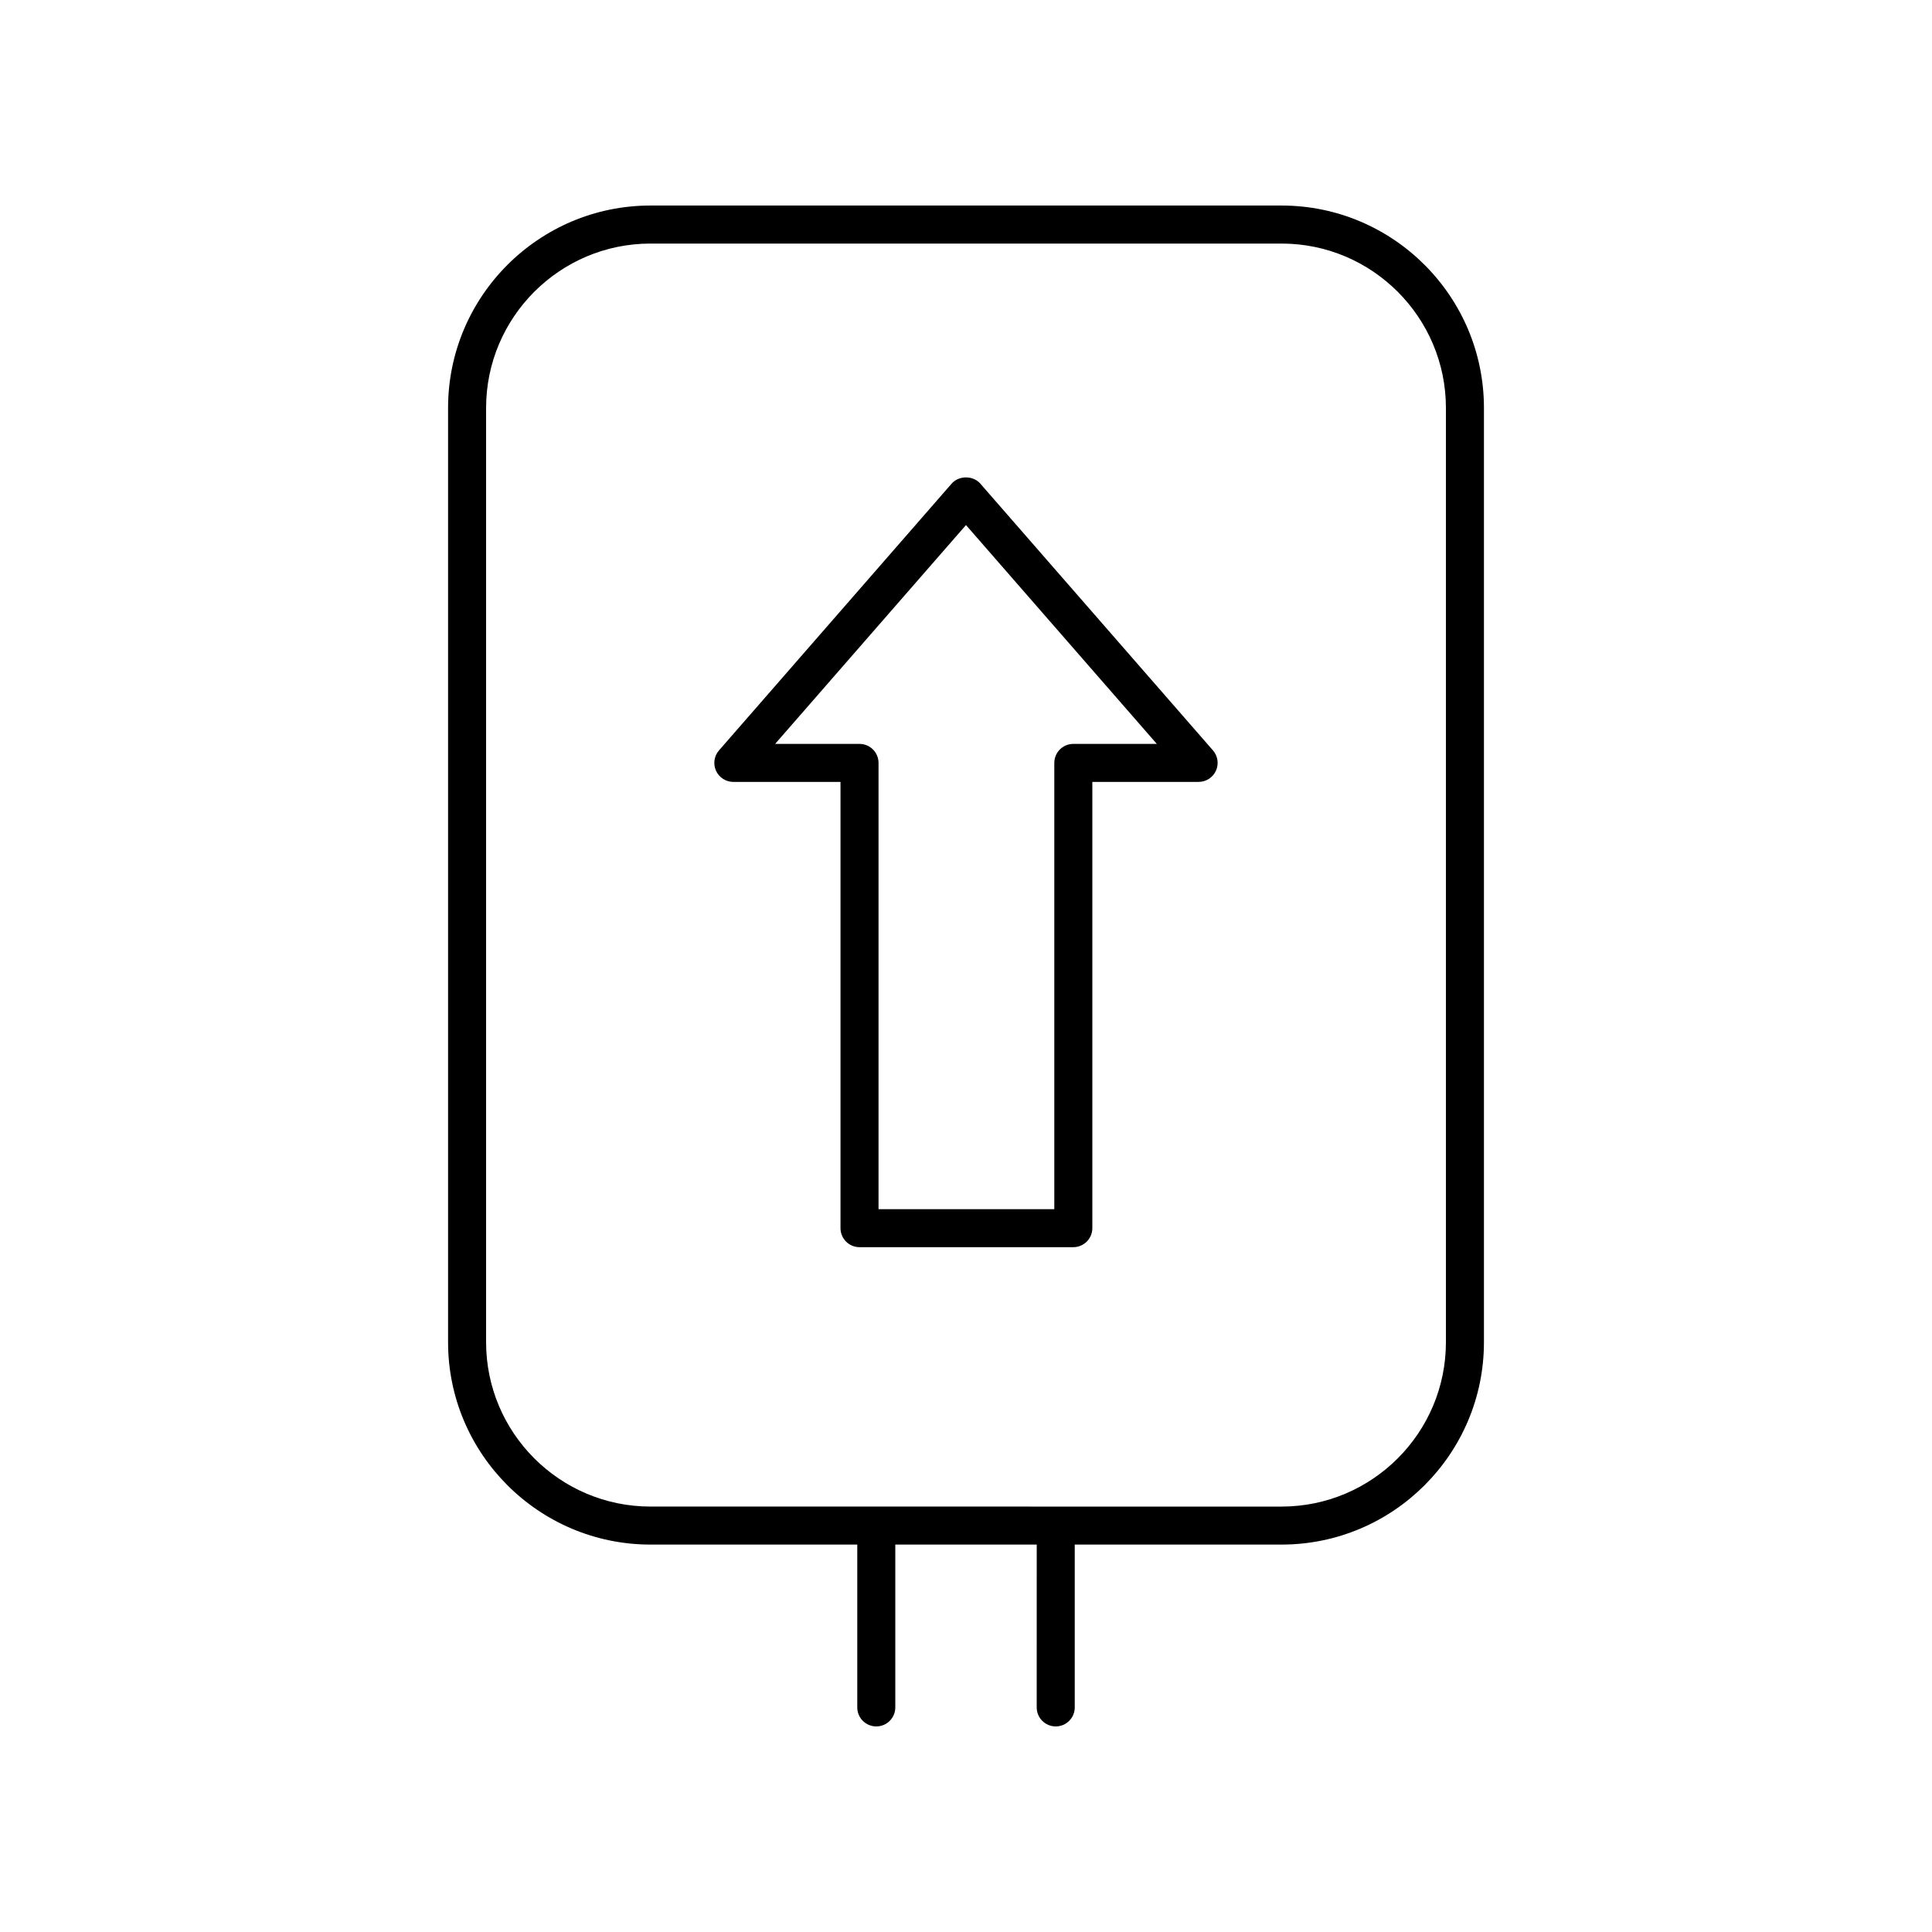
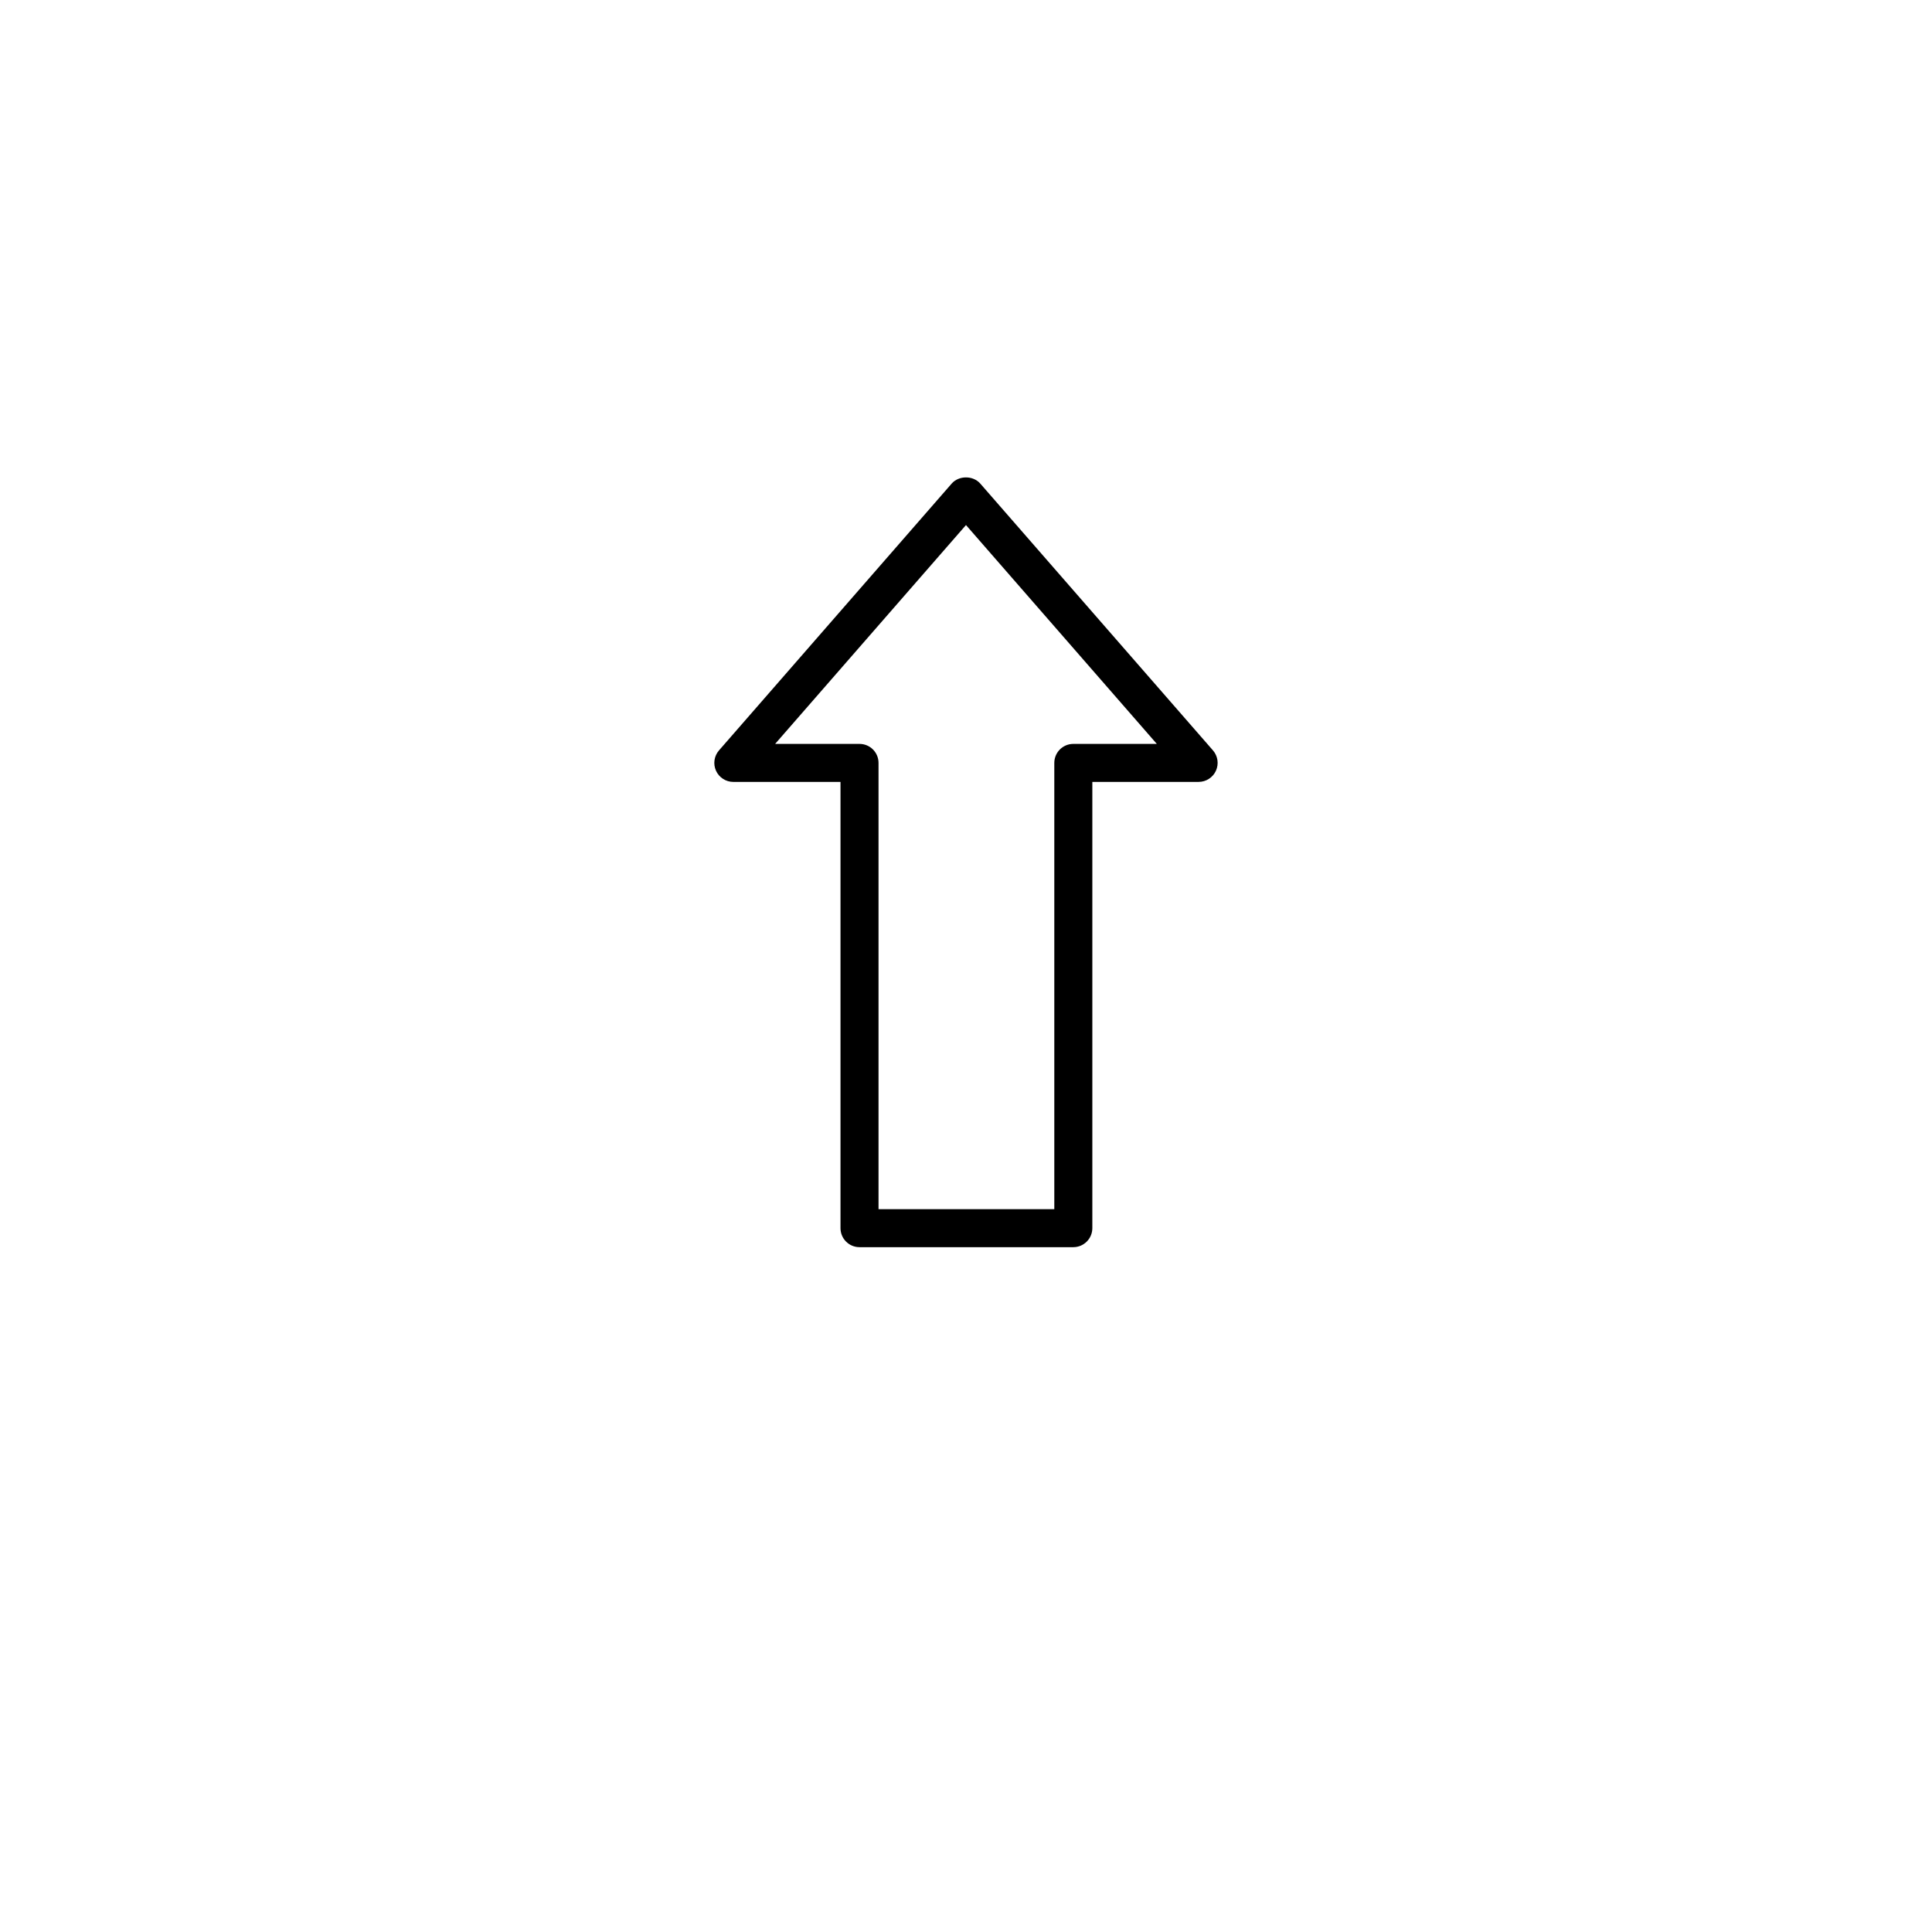
<svg xmlns="http://www.w3.org/2000/svg" fill="#000000" width="800px" height="800px" version="1.1" viewBox="144 144 512 512">
  <g>
-     <path d="m423.78 601.52c2.785 0 5.039-2.254 5.039-5.039v-43.152h54.805c29.574 0 53.637-24.059 53.637-53.633v-247.59c0-29.574-24.066-53.637-53.641-53.637h-167.24c-29.574 0-53.637 24.062-53.637 53.637v247.59c0 29.574 24.062 53.633 53.637 53.633h54.805v43.152c0 2.785 2.254 5.039 5.039 5.039s5.039-2.254 5.039-5.039v-43.152h37.48l-0.004 43.152c0 2.785 2.254 5.039 5.039 5.039zm-150.96-101.82v-247.59c0-24.02 19.543-43.562 43.562-43.562h167.24c24.02 0 43.562 19.543 43.562 43.562v247.59c0 24.02-19.543 43.559-43.562 43.559l-167.24-0.004c-24.02 0-43.562-19.535-43.562-43.555z" />
    <path d="m433.48 469.47v-118.26h28.168c1.973 0 3.769-1.156 4.586-2.953 0.816-1.801 0.512-3.906-0.789-5.398l-61.652-70.695c-1.918-2.195-5.676-2.195-7.598 0l-61.652 70.699c-1.301 1.492-1.605 3.598-0.789 5.398 0.816 1.797 2.613 2.953 4.586 2.953h28.402v118.26c0 2.785 2.254 5.039 5.039 5.039h56.66c2.785-0.004 5.039-2.258 5.039-5.043zm-10.078-123.29v118.26h-46.582v-118.26c0-2.785-2.254-5.039-5.039-5.039h-22.363l50.578-57.996 50.574 57.996h-22.125c-2.789 0-5.043 2.254-5.043 5.039z" />
  </g>
</svg>